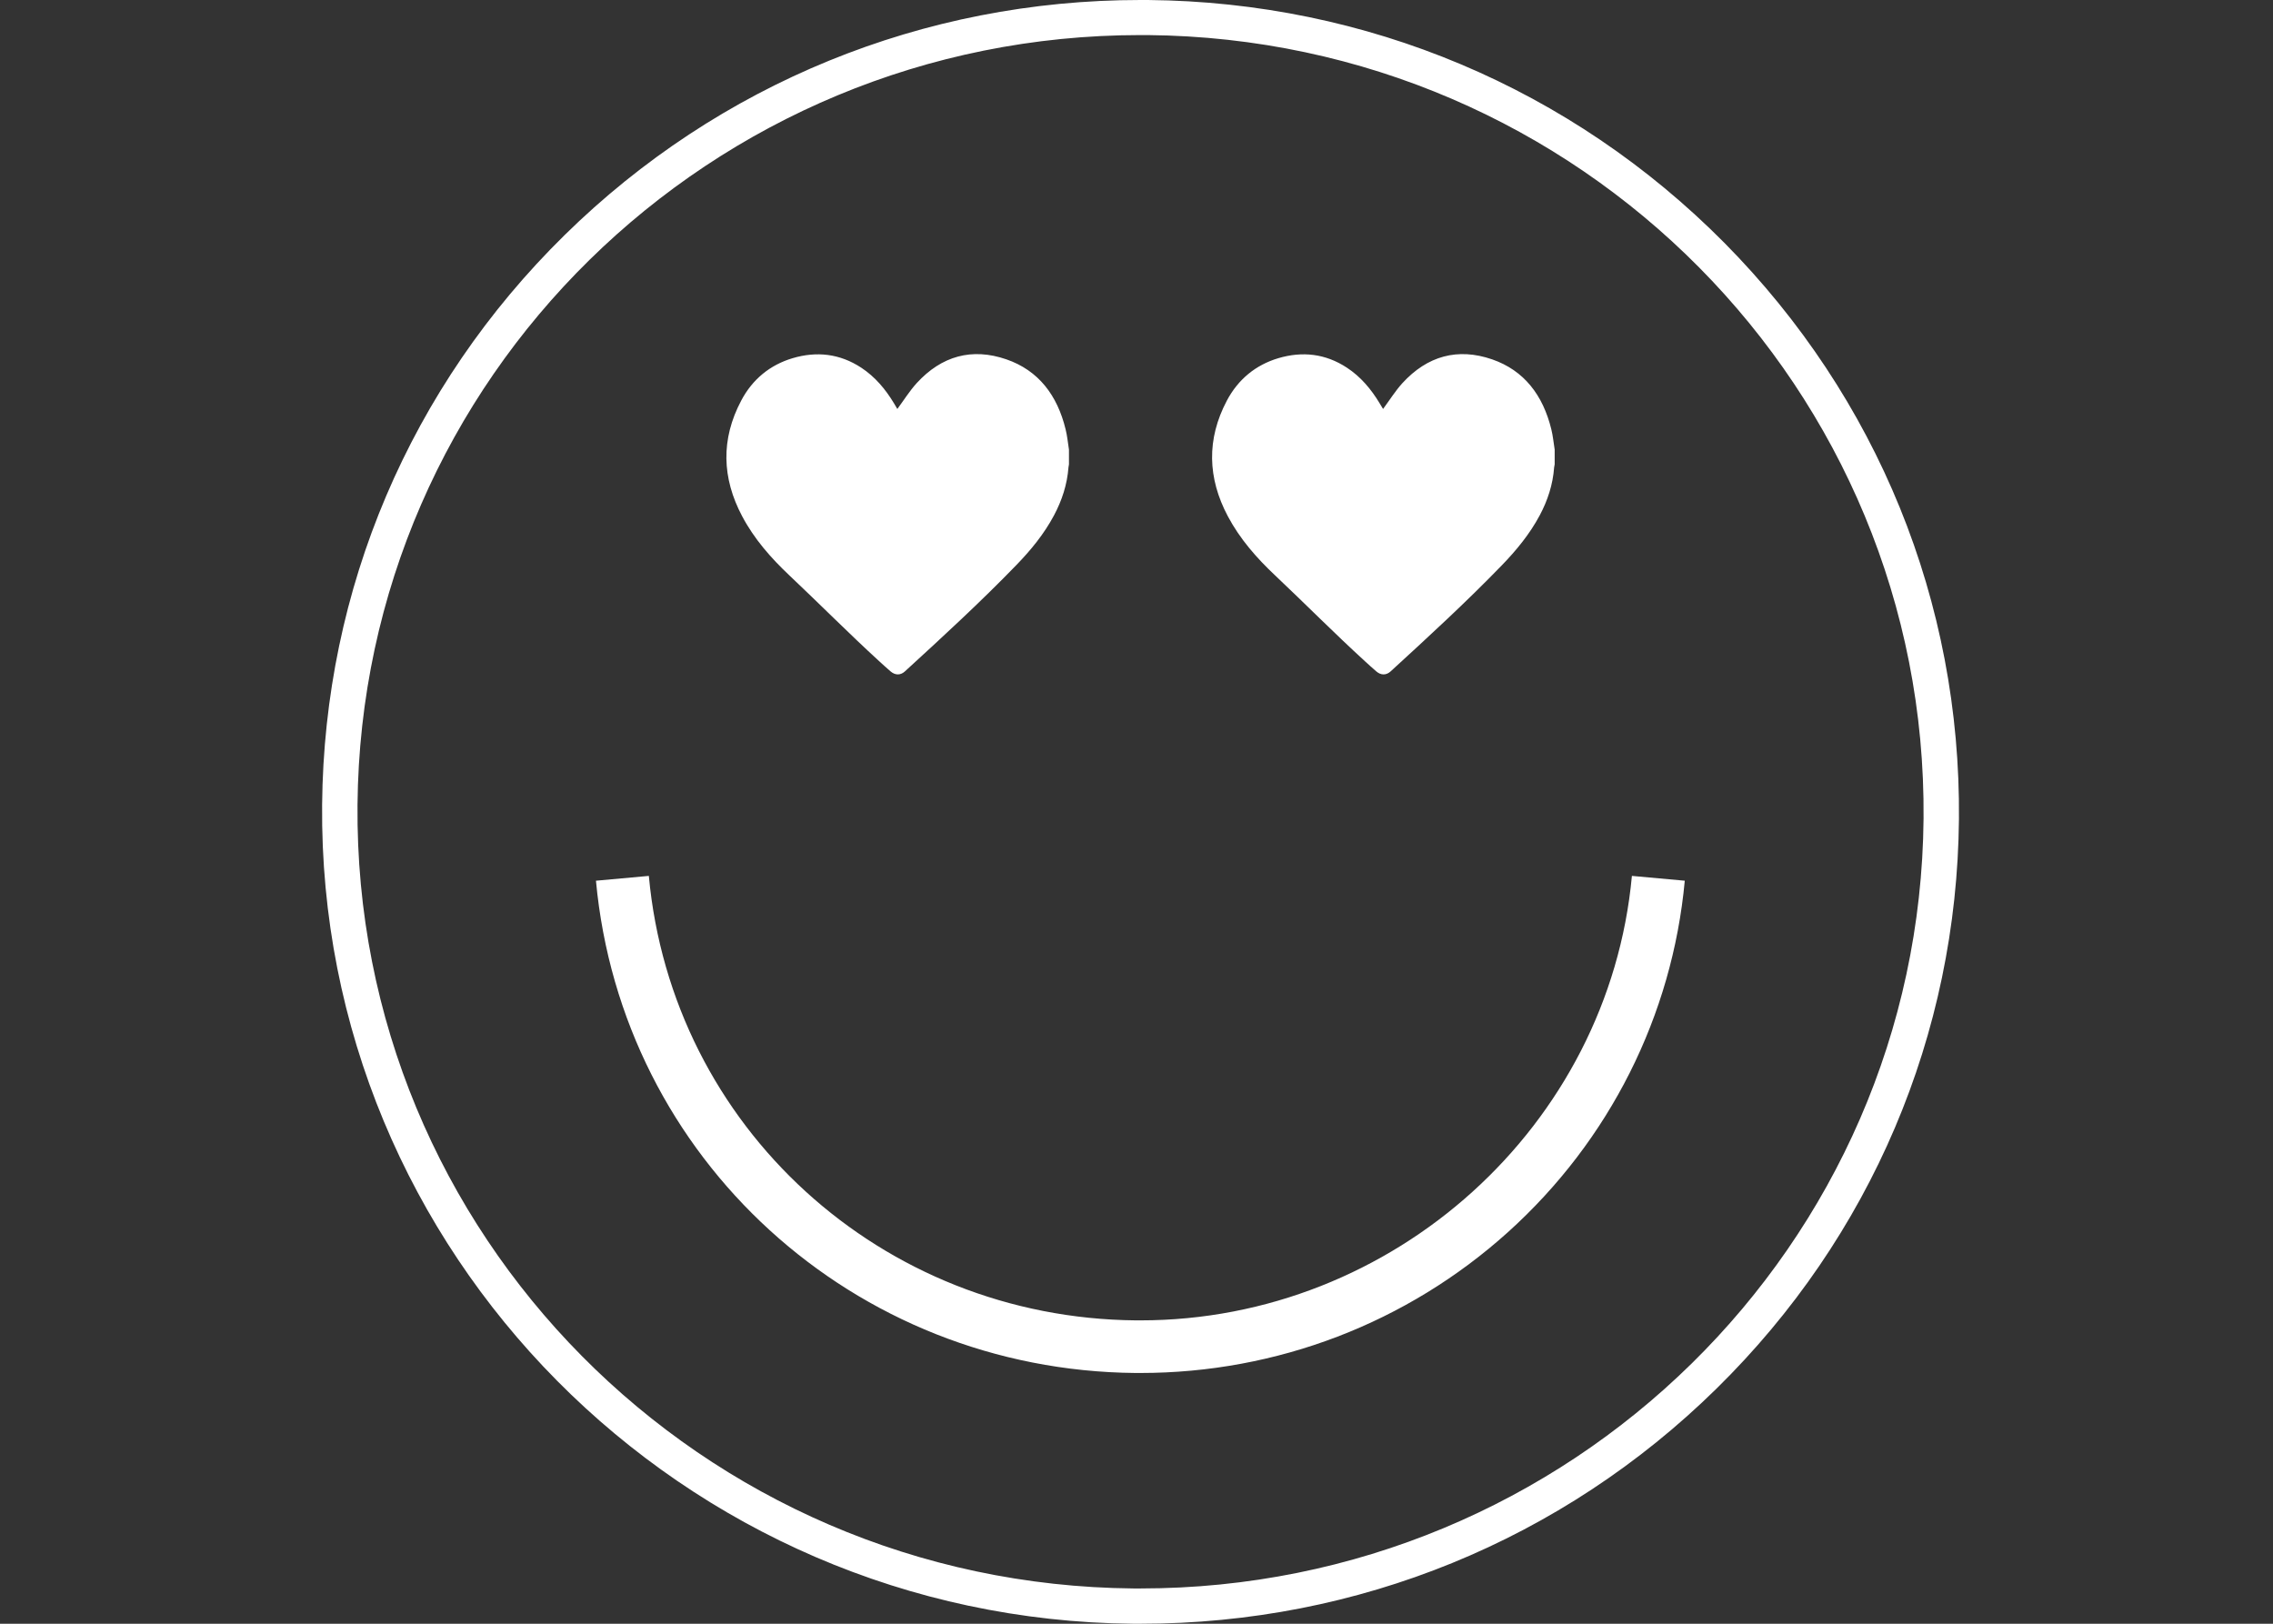
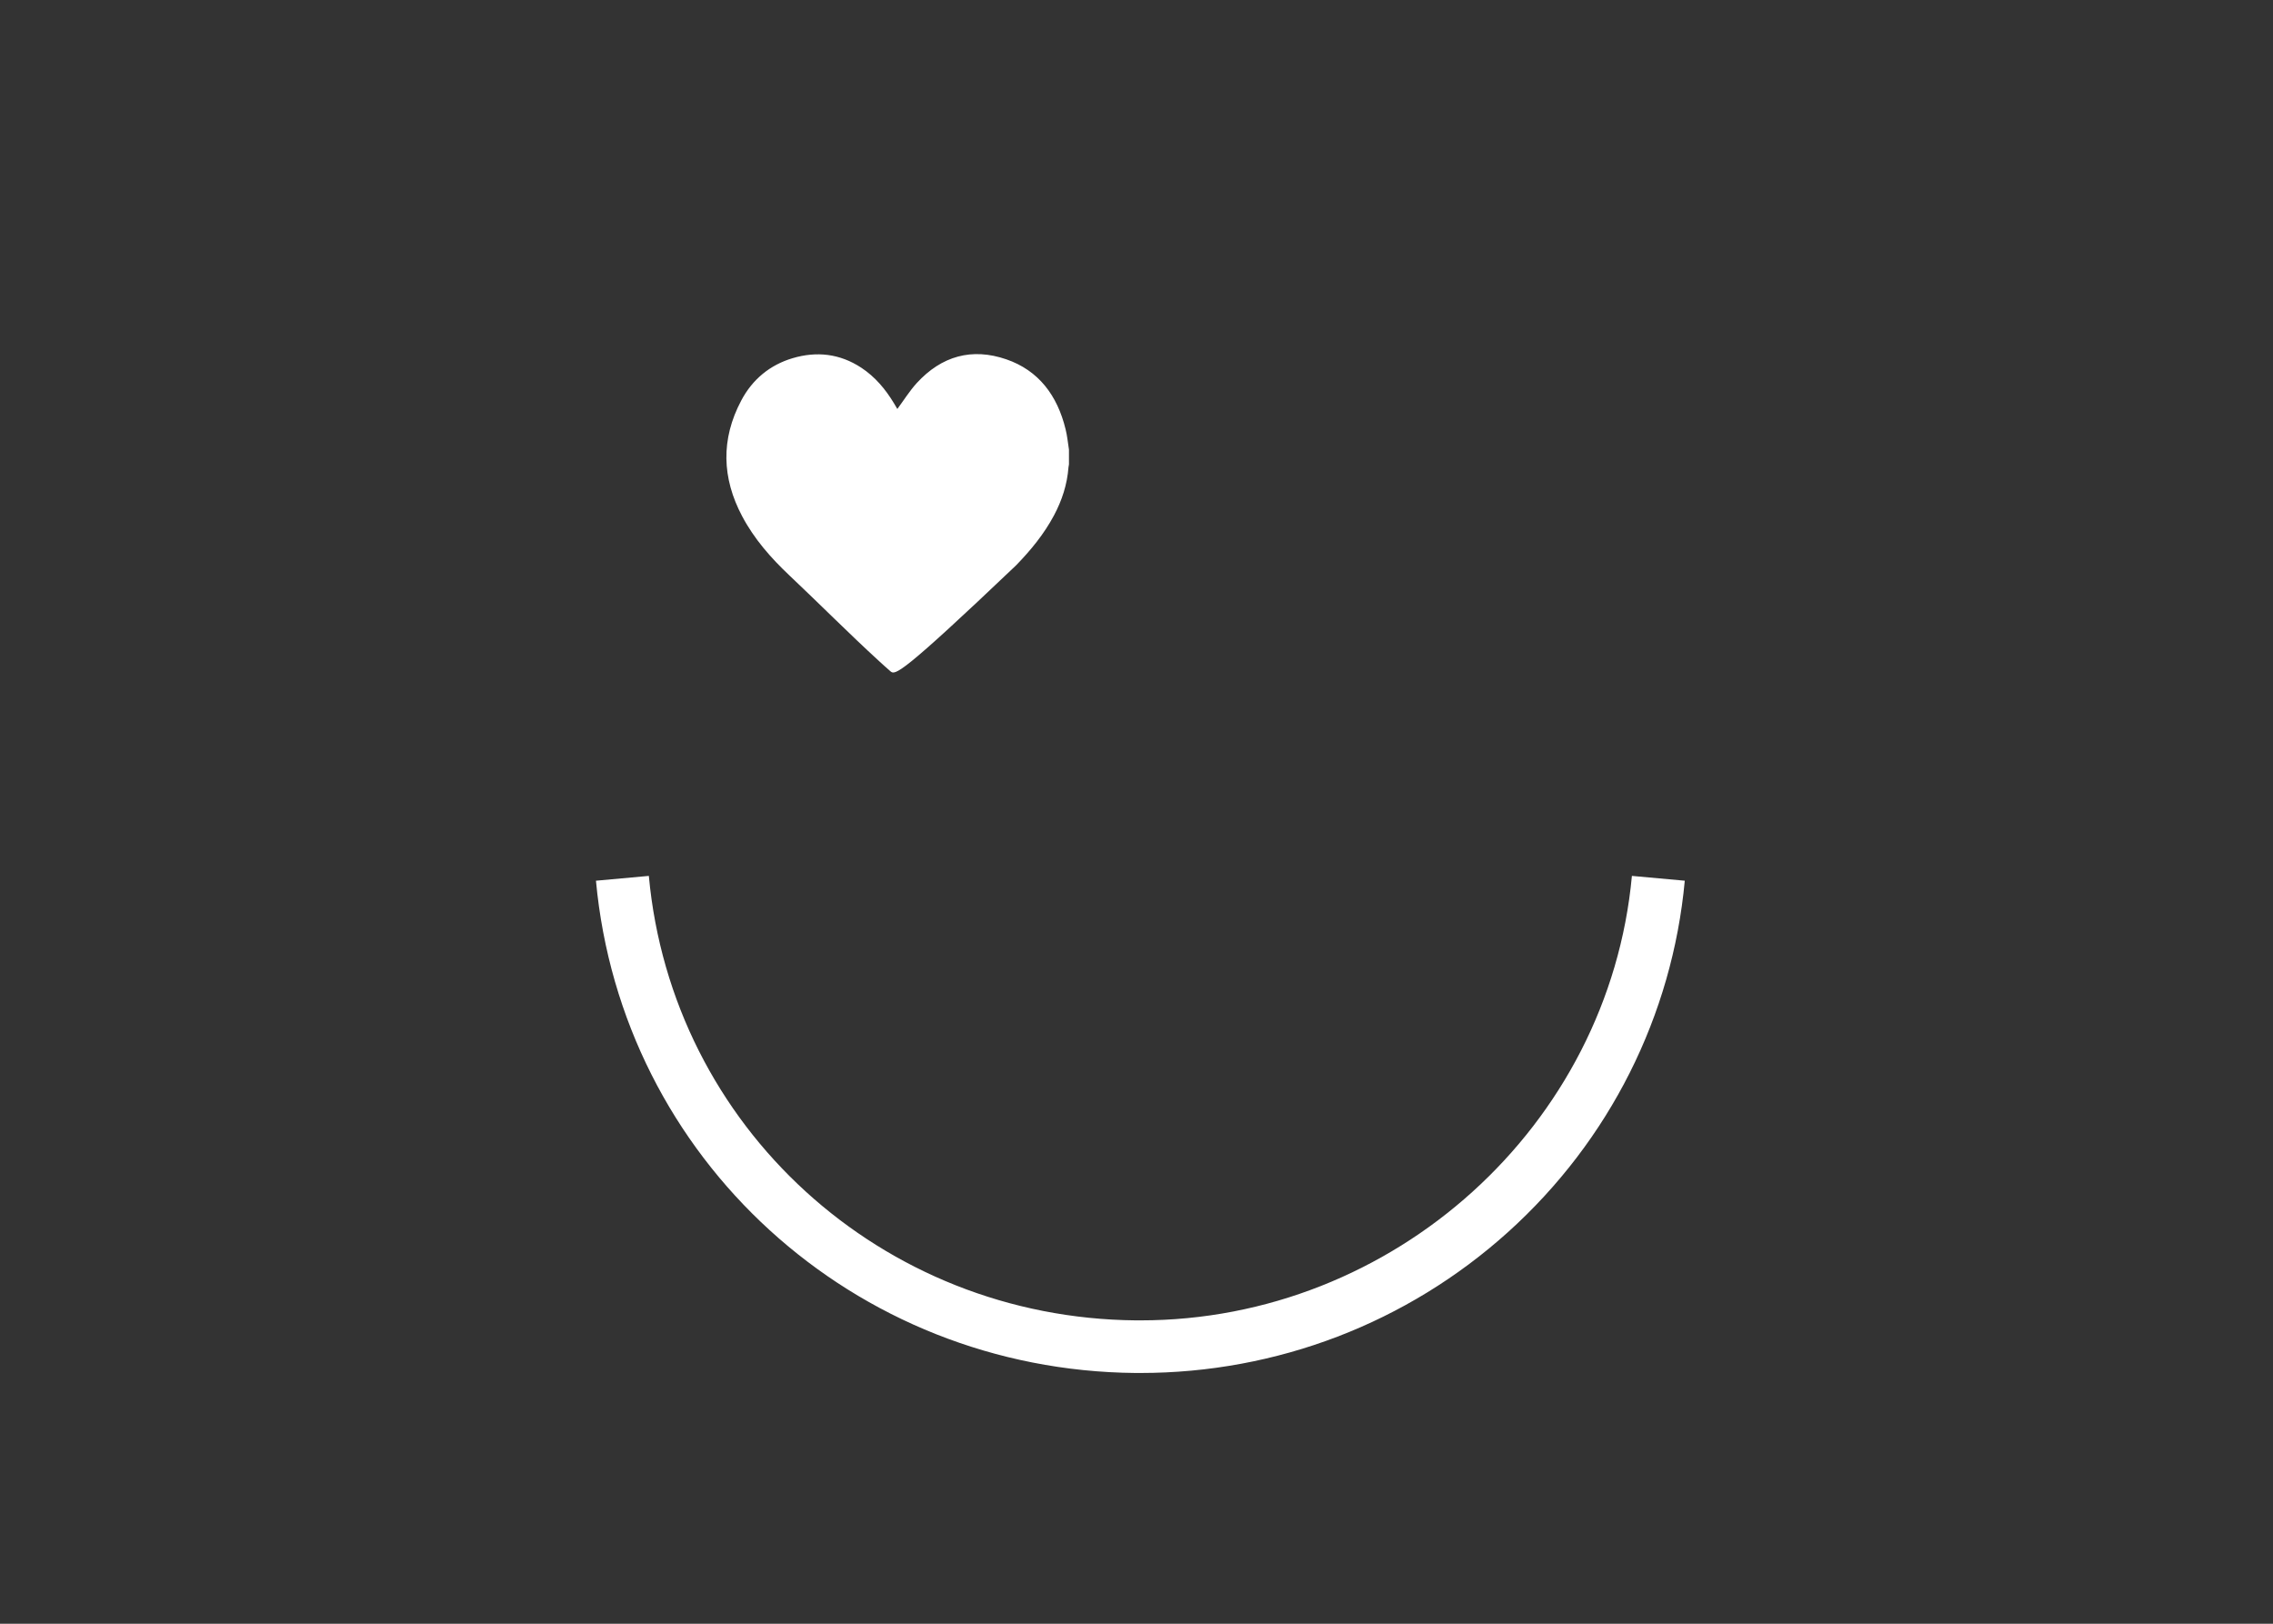
<svg xmlns="http://www.w3.org/2000/svg" width="42" height="30" viewBox="0 0 42 30" fill="none">
  <rect x="0" y="0" width="42" height="30" fill="#333333" stroke="none" />
-   <path d="M21.072 0.648C21.115 0.648 21.159 0.648 21.204 0.648C29.195 0.719 35.614 7.201 35.543 15.126C35.472 23.008 29.008 29.348 21.077 29.348C21.034 29.348 20.99 29.348 20.945 29.348C12.954 29.278 6.535 22.795 6.606 14.87C6.676 6.988 13.141 0.648 21.072 0.648ZM21.072 0C17.062 0 13.283 1.544 10.432 4.344C7.579 7.147 5.988 10.884 5.952 14.867C5.877 23.138 12.6 29.926 20.939 30C20.986 30 21.032 30 21.077 30C25.087 30 28.866 28.458 31.717 25.656C34.57 22.853 36.161 19.116 36.197 15.133C36.233 11.127 34.693 7.347 31.864 4.488C29.031 1.63 25.248 0.036 21.21 0C21.163 0 21.117 0 21.072 0V0Z" fill="white" />
  <path d="M21.074 25.367C21.043 25.367 21.012 25.367 20.983 25.367C15.773 25.321 11.488 21.41 11.012 16.272L11.989 16.183C12.417 20.823 16.287 24.354 20.991 24.395C21.018 24.395 21.045 24.395 21.072 24.395C25.747 24.395 29.727 20.803 30.154 16.183L31.131 16.272C30.9 18.766 29.74 21.074 27.864 22.765C25.999 24.445 23.591 25.367 21.072 25.367H21.074Z" fill="white" />
-   <path d="M19.752 8.307V8.579C19.748 8.597 19.745 8.617 19.743 8.635C19.719 8.952 19.623 9.245 19.476 9.521C19.291 9.869 19.044 10.168 18.775 10.445C18.123 11.119 17.407 11.776 16.719 12.406C16.637 12.48 16.539 12.477 16.454 12.403C16.383 12.342 16.312 12.277 16.243 12.214C15.69 11.708 15.132 11.146 14.585 10.63C14.248 10.312 13.937 9.96 13.714 9.539C13.338 8.831 13.318 8.114 13.696 7.401C13.904 7.007 14.229 6.742 14.645 6.618C15.09 6.486 15.517 6.533 15.915 6.794C16.167 6.96 16.36 7.188 16.518 7.45C16.541 7.489 16.563 7.527 16.581 7.556C16.701 7.394 16.806 7.225 16.937 7.08C17.4 6.574 17.961 6.421 18.595 6.639C19.191 6.844 19.538 7.306 19.69 7.932C19.721 8.055 19.732 8.181 19.752 8.307Z" fill="white" />
-   <path d="M28.727 8.307V8.579C28.723 8.597 28.719 8.617 28.717 8.635C28.694 8.952 28.598 9.245 28.451 9.521C28.265 9.869 28.018 10.168 27.75 10.445C27.098 11.119 26.382 11.776 25.694 12.406C25.612 12.48 25.514 12.477 25.429 12.403C25.358 12.342 25.287 12.277 25.218 12.214C24.664 11.708 24.107 11.146 23.56 10.63C23.222 10.312 22.912 9.96 22.688 9.539C22.312 8.831 22.293 8.114 22.67 7.401C22.879 7.007 23.204 6.742 23.62 6.618C24.065 6.486 24.492 6.533 24.889 6.794C25.142 6.96 25.334 7.188 25.492 7.45C25.516 7.489 25.538 7.527 25.556 7.556C25.676 7.394 25.781 7.225 25.912 7.08C26.375 6.574 26.936 6.421 27.57 6.639C28.165 6.844 28.512 7.306 28.665 7.932C28.696 8.055 28.706 8.181 28.727 8.307Z" fill="white" />
+   <path d="M19.752 8.307V8.579C19.748 8.597 19.745 8.617 19.743 8.635C19.719 8.952 19.623 9.245 19.476 9.521C19.291 9.869 19.044 10.168 18.775 10.445C16.637 12.48 16.539 12.477 16.454 12.403C16.383 12.342 16.312 12.277 16.243 12.214C15.69 11.708 15.132 11.146 14.585 10.63C14.248 10.312 13.937 9.96 13.714 9.539C13.338 8.831 13.318 8.114 13.696 7.401C13.904 7.007 14.229 6.742 14.645 6.618C15.09 6.486 15.517 6.533 15.915 6.794C16.167 6.96 16.36 7.188 16.518 7.45C16.541 7.489 16.563 7.527 16.581 7.556C16.701 7.394 16.806 7.225 16.937 7.08C17.4 6.574 17.961 6.421 18.595 6.639C19.191 6.844 19.538 7.306 19.69 7.932C19.721 8.055 19.732 8.181 19.752 8.307Z" fill="white" />
</svg>